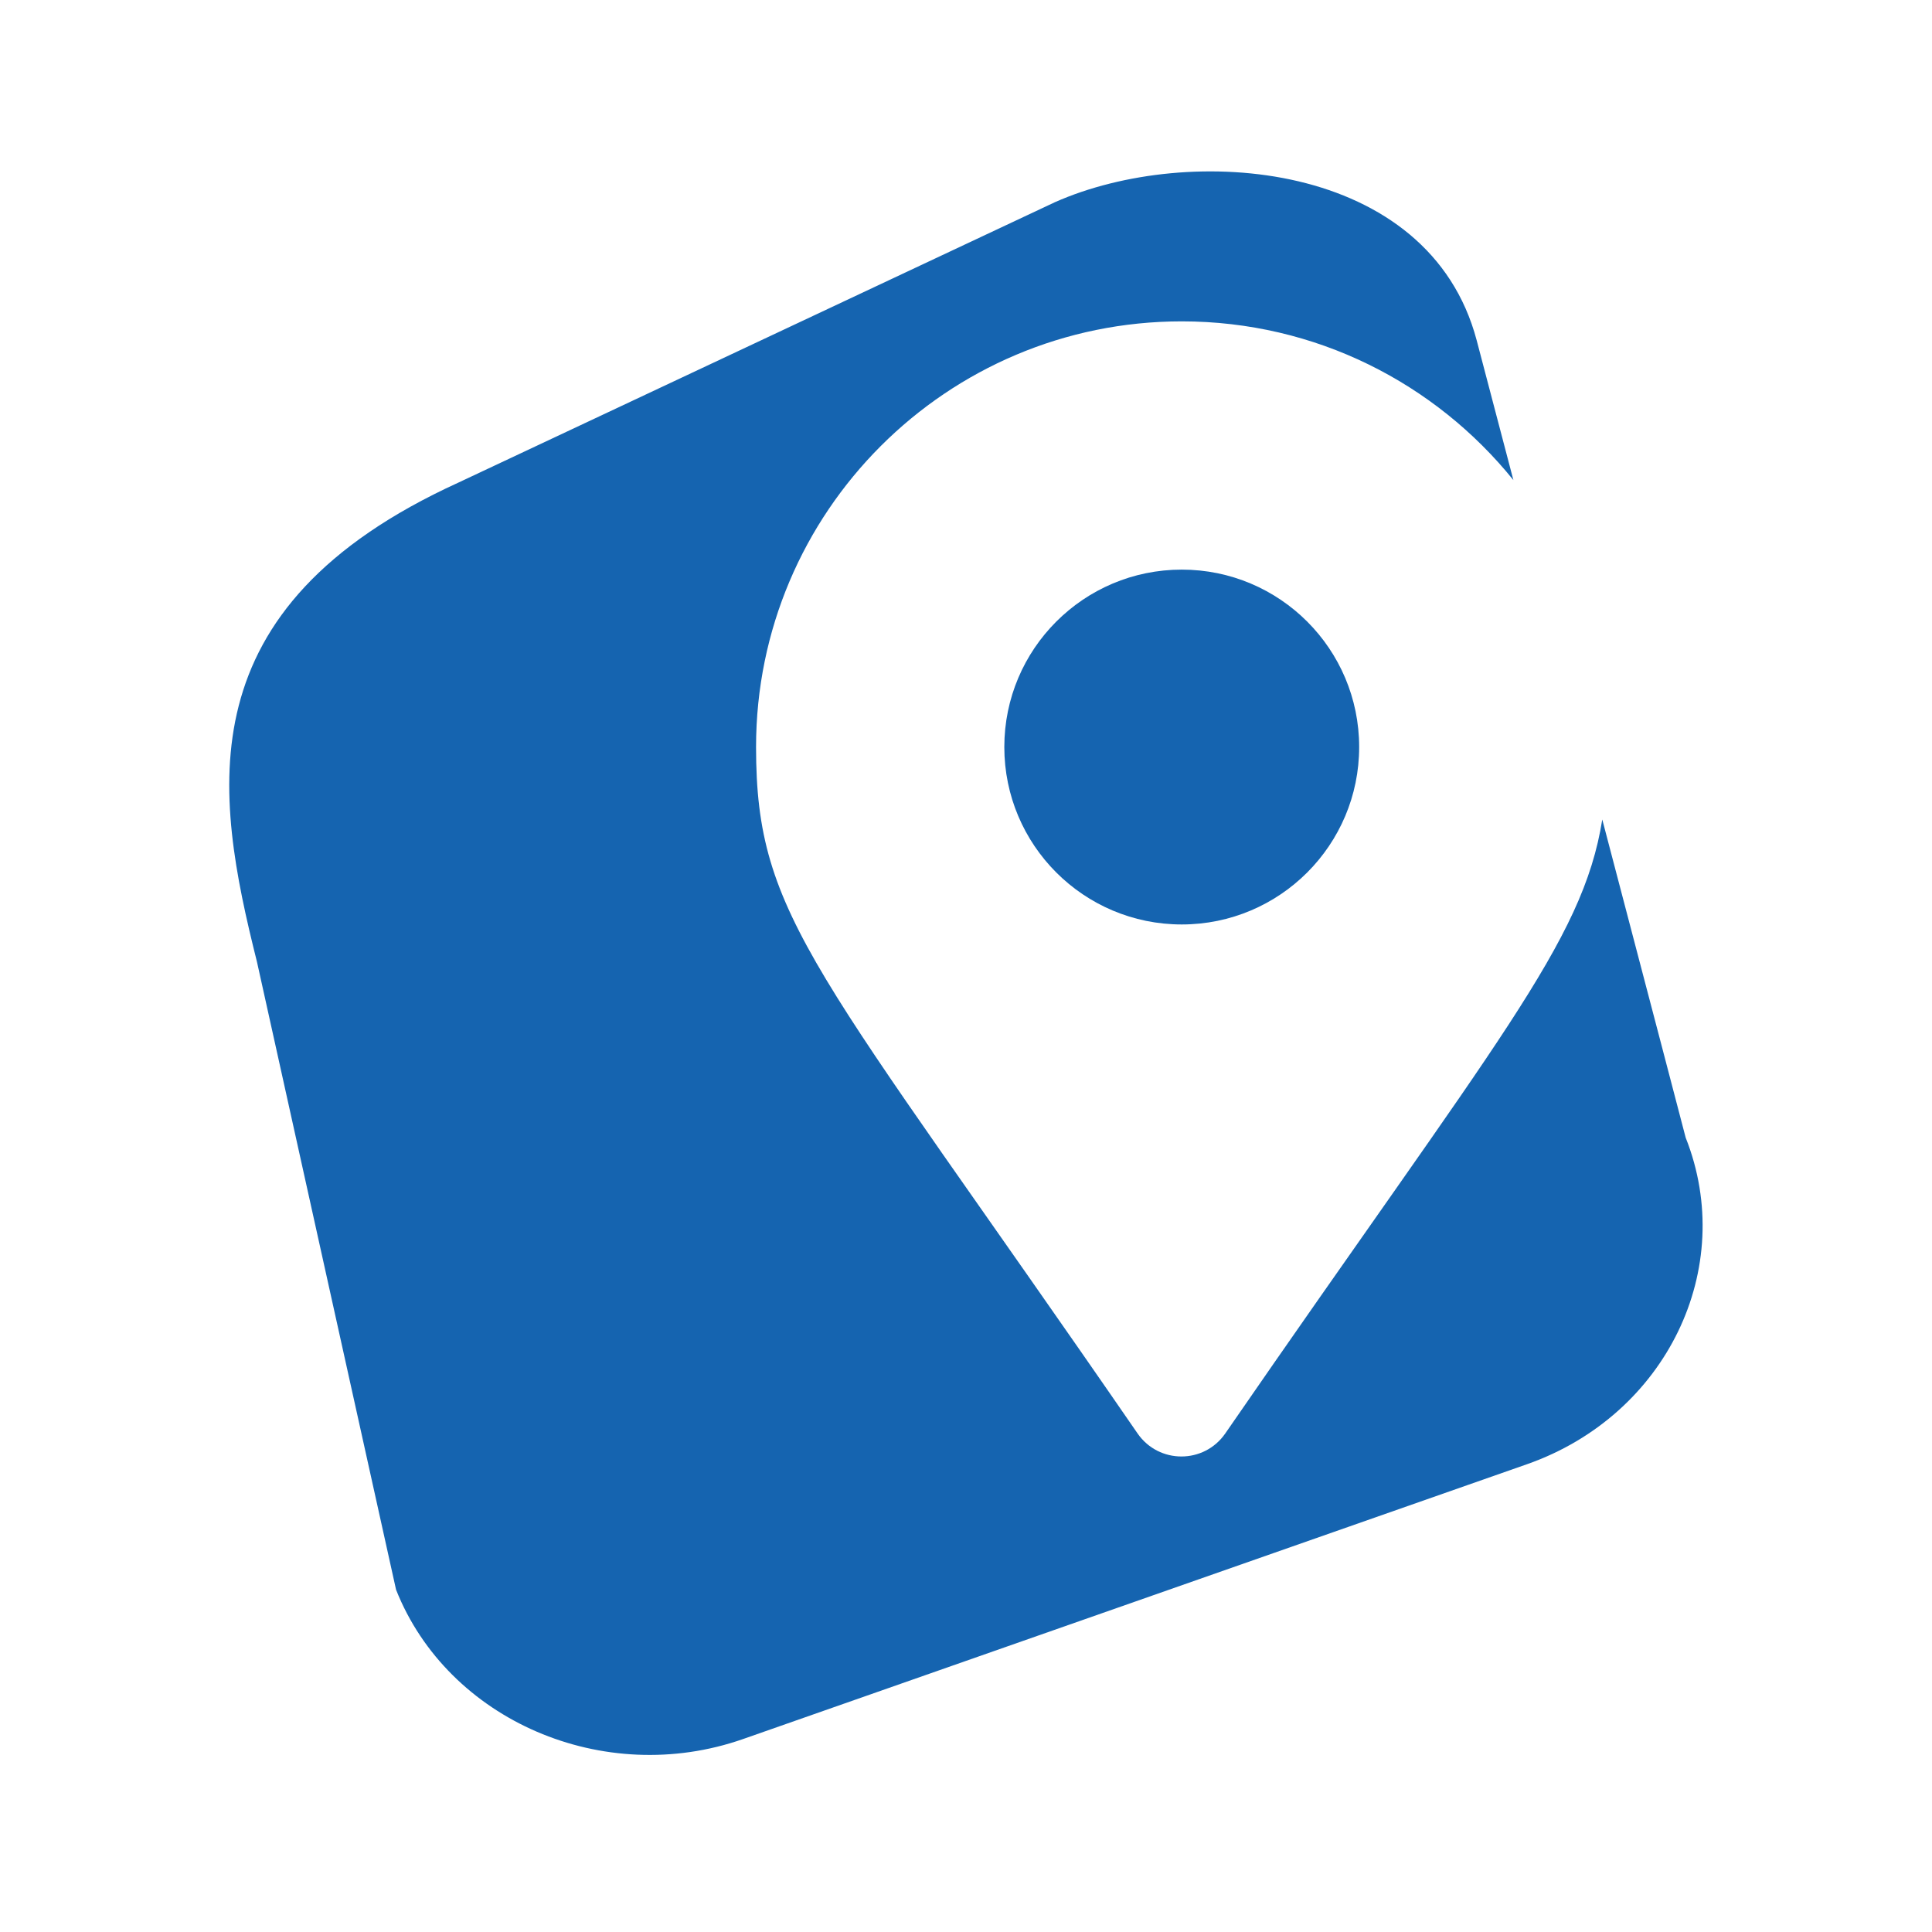
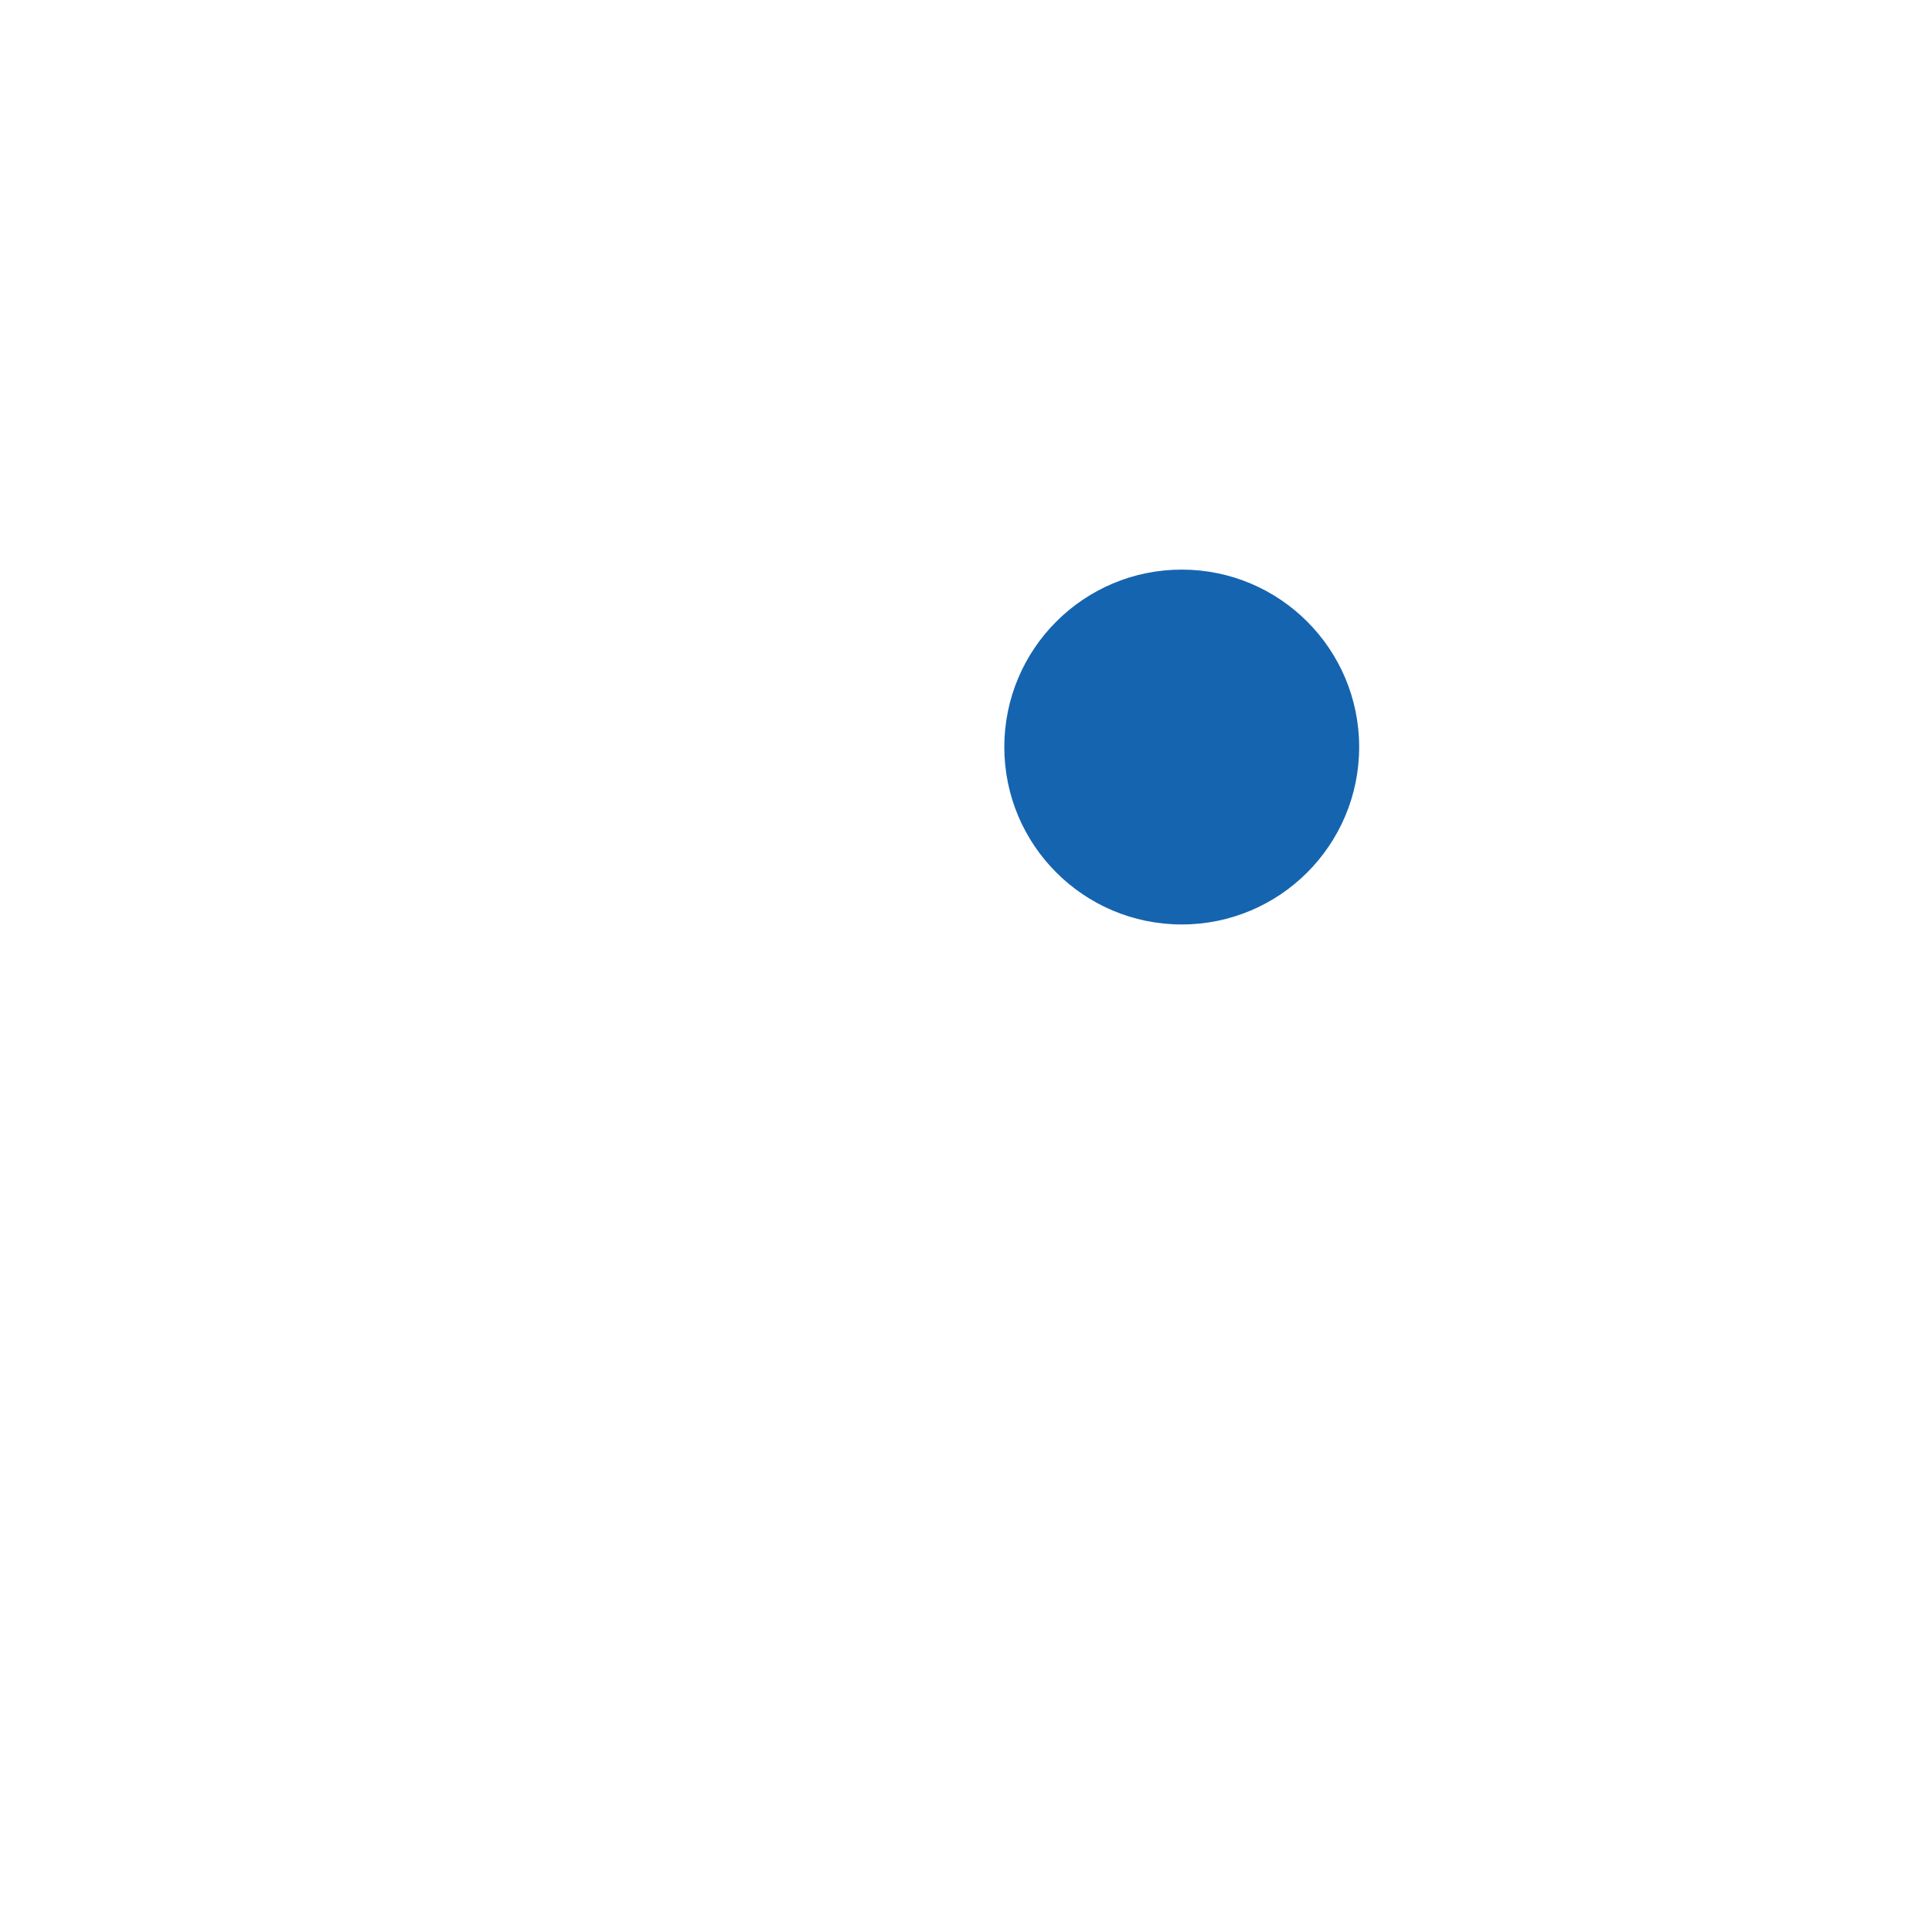
<svg xmlns="http://www.w3.org/2000/svg" id="Layer_1" x="0px" y="0px" width="600px" height="600px" viewBox="0 0 600 600" style="enable-background:new 0 0 600 600;" xml:space="preserve">
  <style type="text/css">	.st0{fill:#1564B0;}</style>
  <g>
-     <path class="st0" d="M523.5,353.3l-7.4-28.3l-18.5-70.5c-6.1,38.4-32.5,68-117.1,190.7c-6.6,9.5-20.6,9.5-27.2,0  C253.3,300.1,234.8,285.3,234.8,232c0-73,59.2-132.2,132.2-132.2c41.6,0,78.7,19.2,103,49.3l-11.4-43.4  c-14.8-55.9-89.1-61.5-131-42.9l-185.3,87.1c-85.2,38.9-75.7,96.1-62.5,148.8L123,493.7c16.1,40.6,64.5,61.5,107.7,46.4l243.6-85.4  C517.5,439.5,539.6,393.9,523.5,353.3z" />
    <circle class="st0" cx="367" cy="232" r="55.1" />
  </g>
</svg>